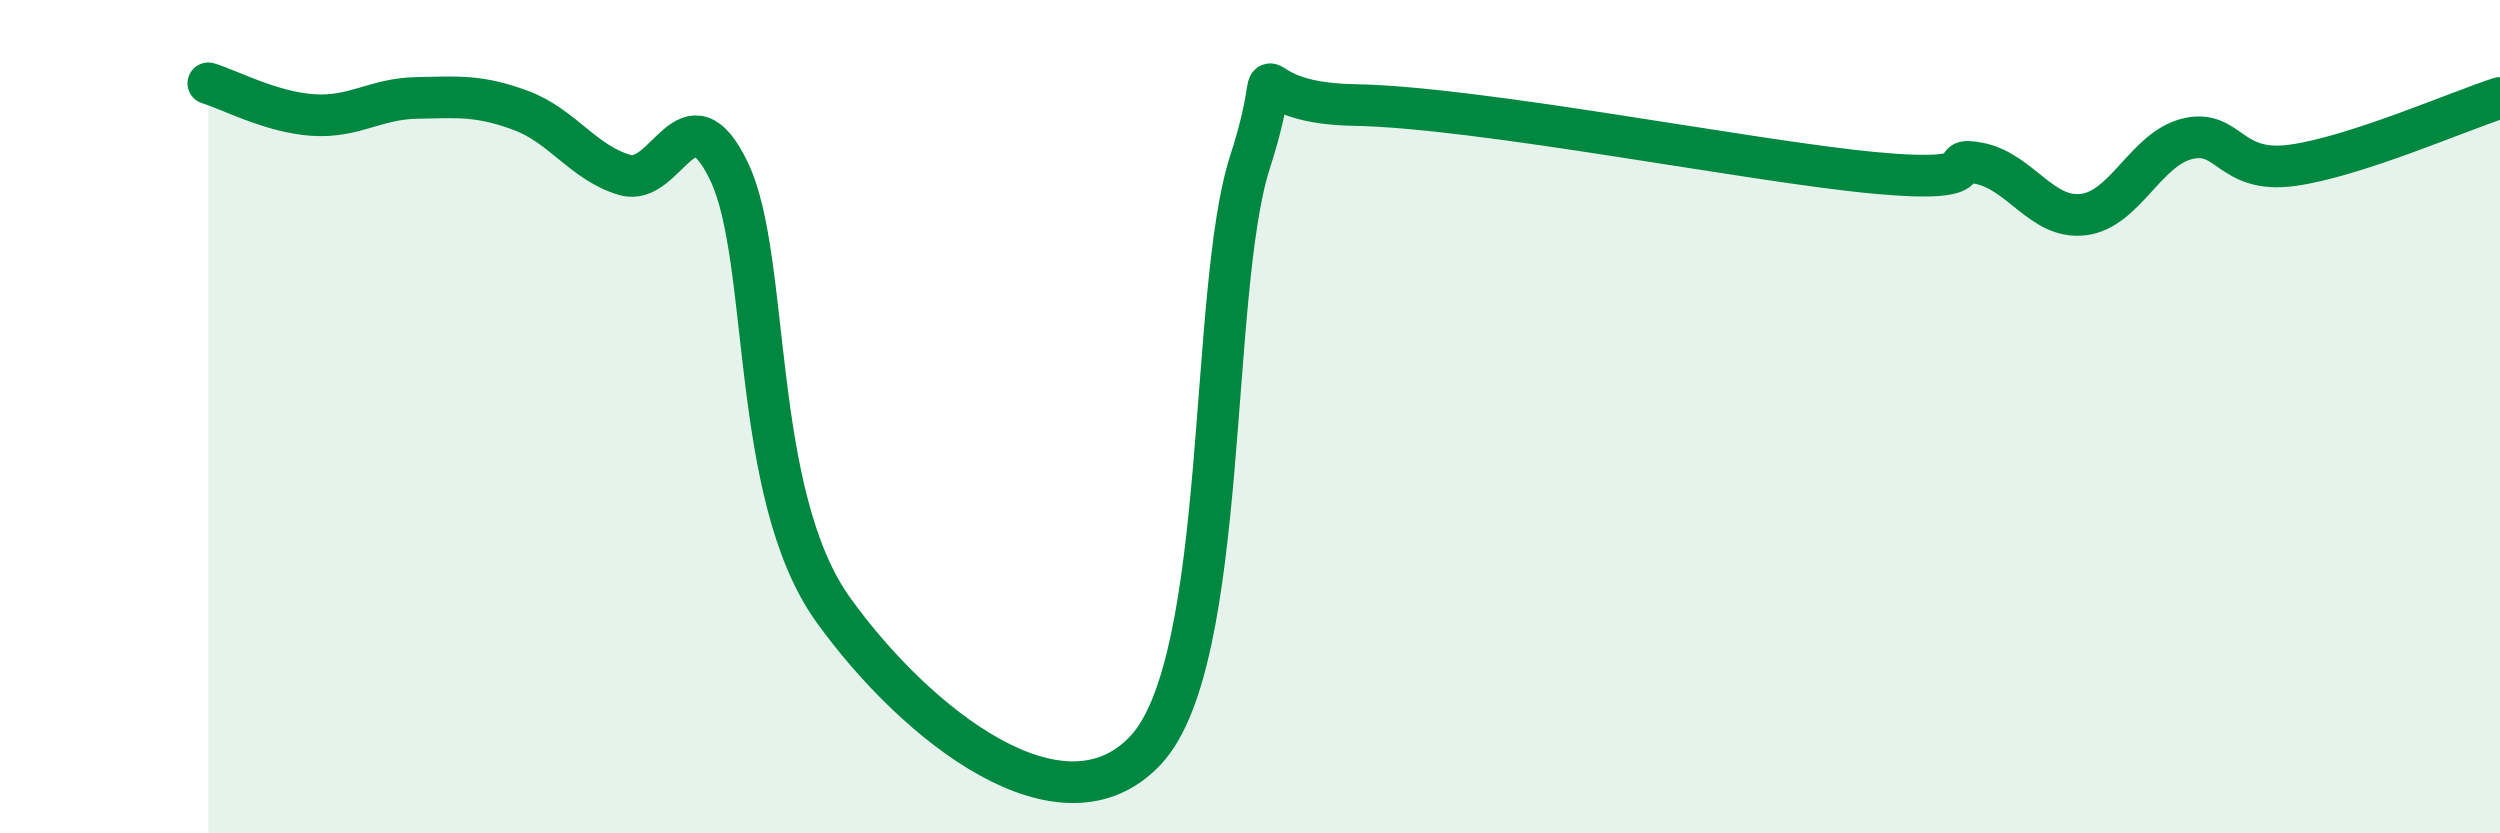
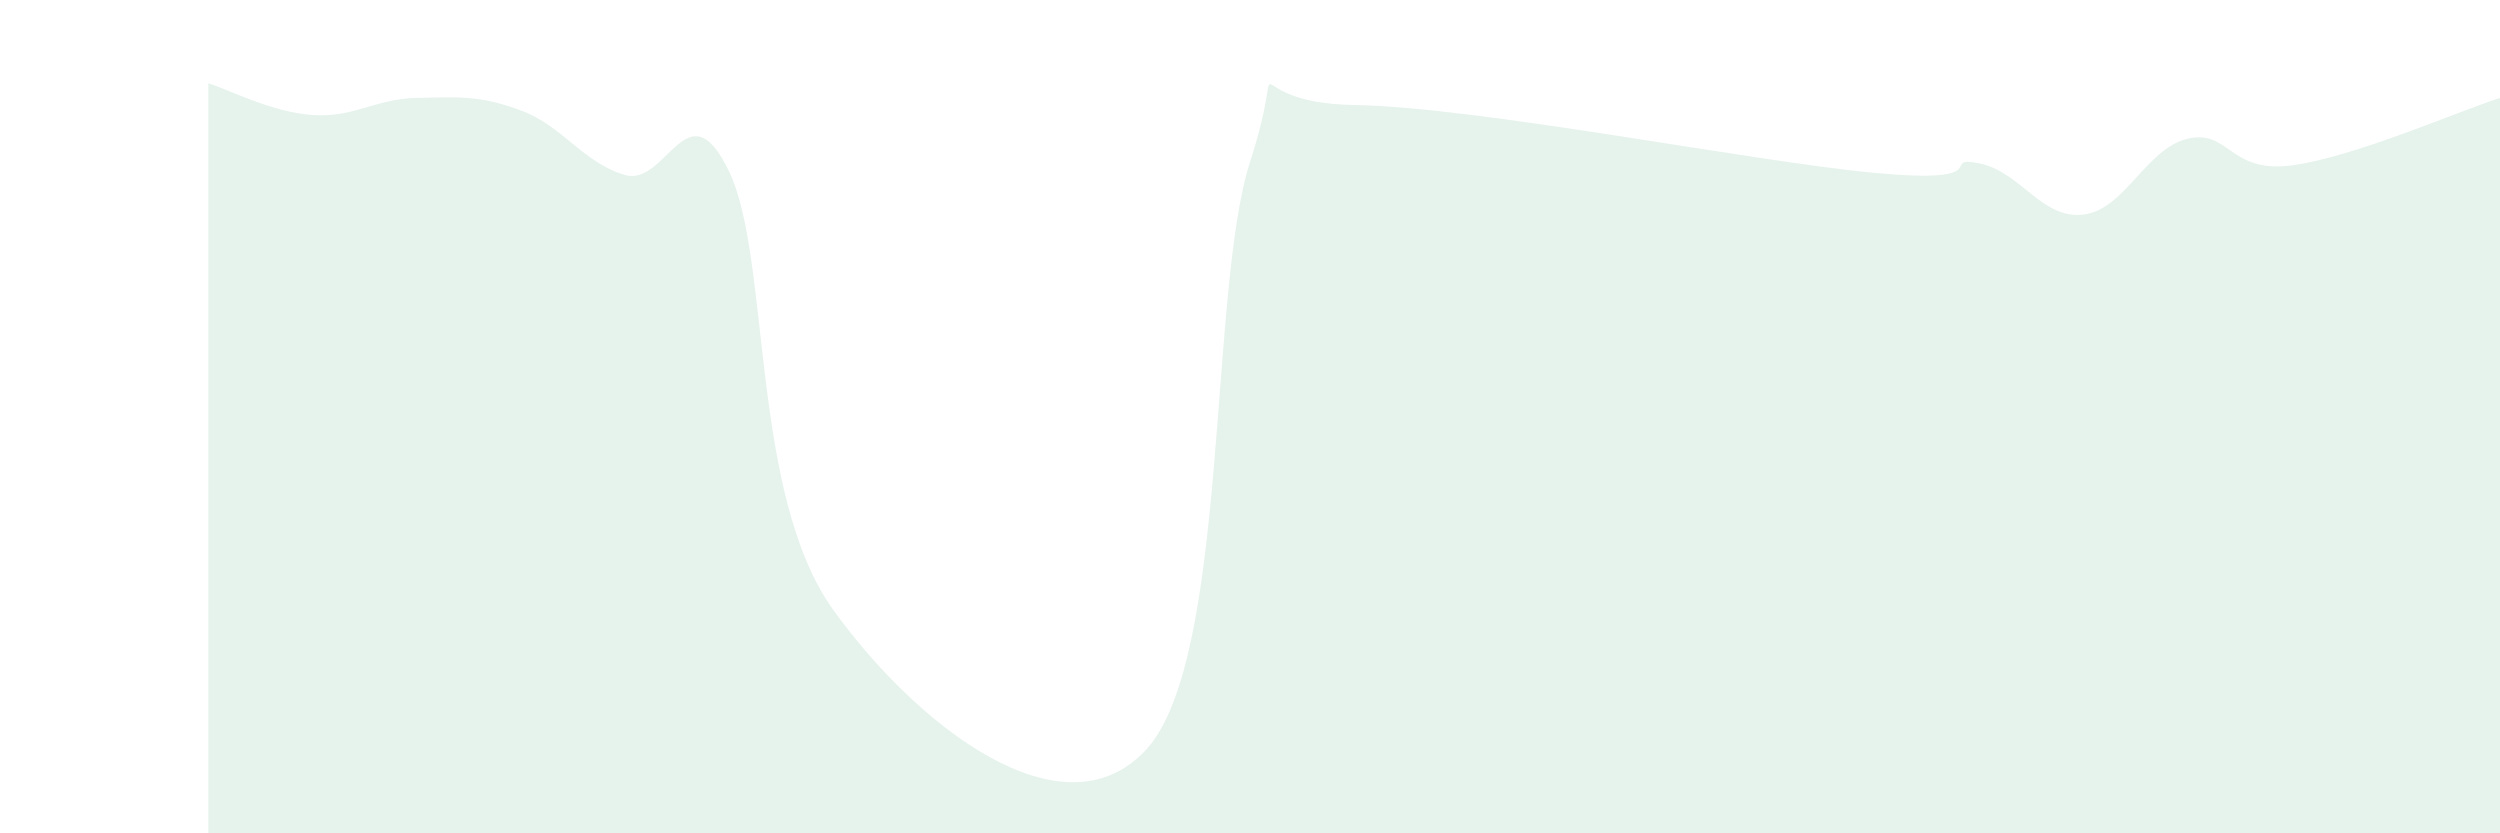
<svg xmlns="http://www.w3.org/2000/svg" width="60" height="20" viewBox="0 0 60 20">
  <path d="M 5,2 C 5.5,2.15 6.5,2.69 7.5,2.76 C 8.5,2.83 9,2.37 10,2.35 C 11,2.33 11.5,2.28 12.5,2.65 C 13.5,3.02 14,3.91 15,4.2 C 16,4.49 16.5,2.03 17.5,4.12 C 18.5,6.21 18,11.86 20,14.64 C 22,17.42 25.5,20.15 27.5,18 C 29.5,15.85 29,6.99 30,3.89 C 31,0.79 29.5,2.47 32.5,2.52 C 35.5,2.57 42,3.87 45,4.15 C 48,4.43 46.5,3.72 47.5,3.92 C 48.5,4.12 49,5.27 50,5.15 C 51,5.03 51.5,3.57 52.5,3.33 C 53.5,3.09 53.5,4.17 55,3.97 C 56.5,3.77 59,2.67 60,2.35L60 20L5 20Z" fill="#008740" opacity="0.1" stroke-linecap="round" stroke-linejoin="round" />
-   <path d="M 5,2 C 5.5,2.15 6.5,2.69 7.5,2.76 C 8.5,2.83 9,2.37 10,2.35 C 11,2.33 11.5,2.28 12.5,2.65 C 13.5,3.02 14,3.91 15,4.2 C 16,4.49 16.5,2.03 17.5,4.12 C 18.5,6.21 18,11.86 20,14.64 C 22,17.42 25.5,20.15 27.5,18 C 29.5,15.85 29,6.99 30,3.89 C 31,0.79 29.5,2.47 32.5,2.52 C 35.5,2.57 42,3.87 45,4.15 C 48,4.43 46.5,3.72 47.5,3.92 C 48.5,4.12 49,5.27 50,5.15 C 51,5.03 51.5,3.57 52.5,3.33 C 53.5,3.09 53.5,4.17 55,3.97 C 56.5,3.77 59,2.67 60,2.35" stroke="#008740" stroke-width="1" fill="none" stroke-linecap="round" stroke-linejoin="round" />
</svg>